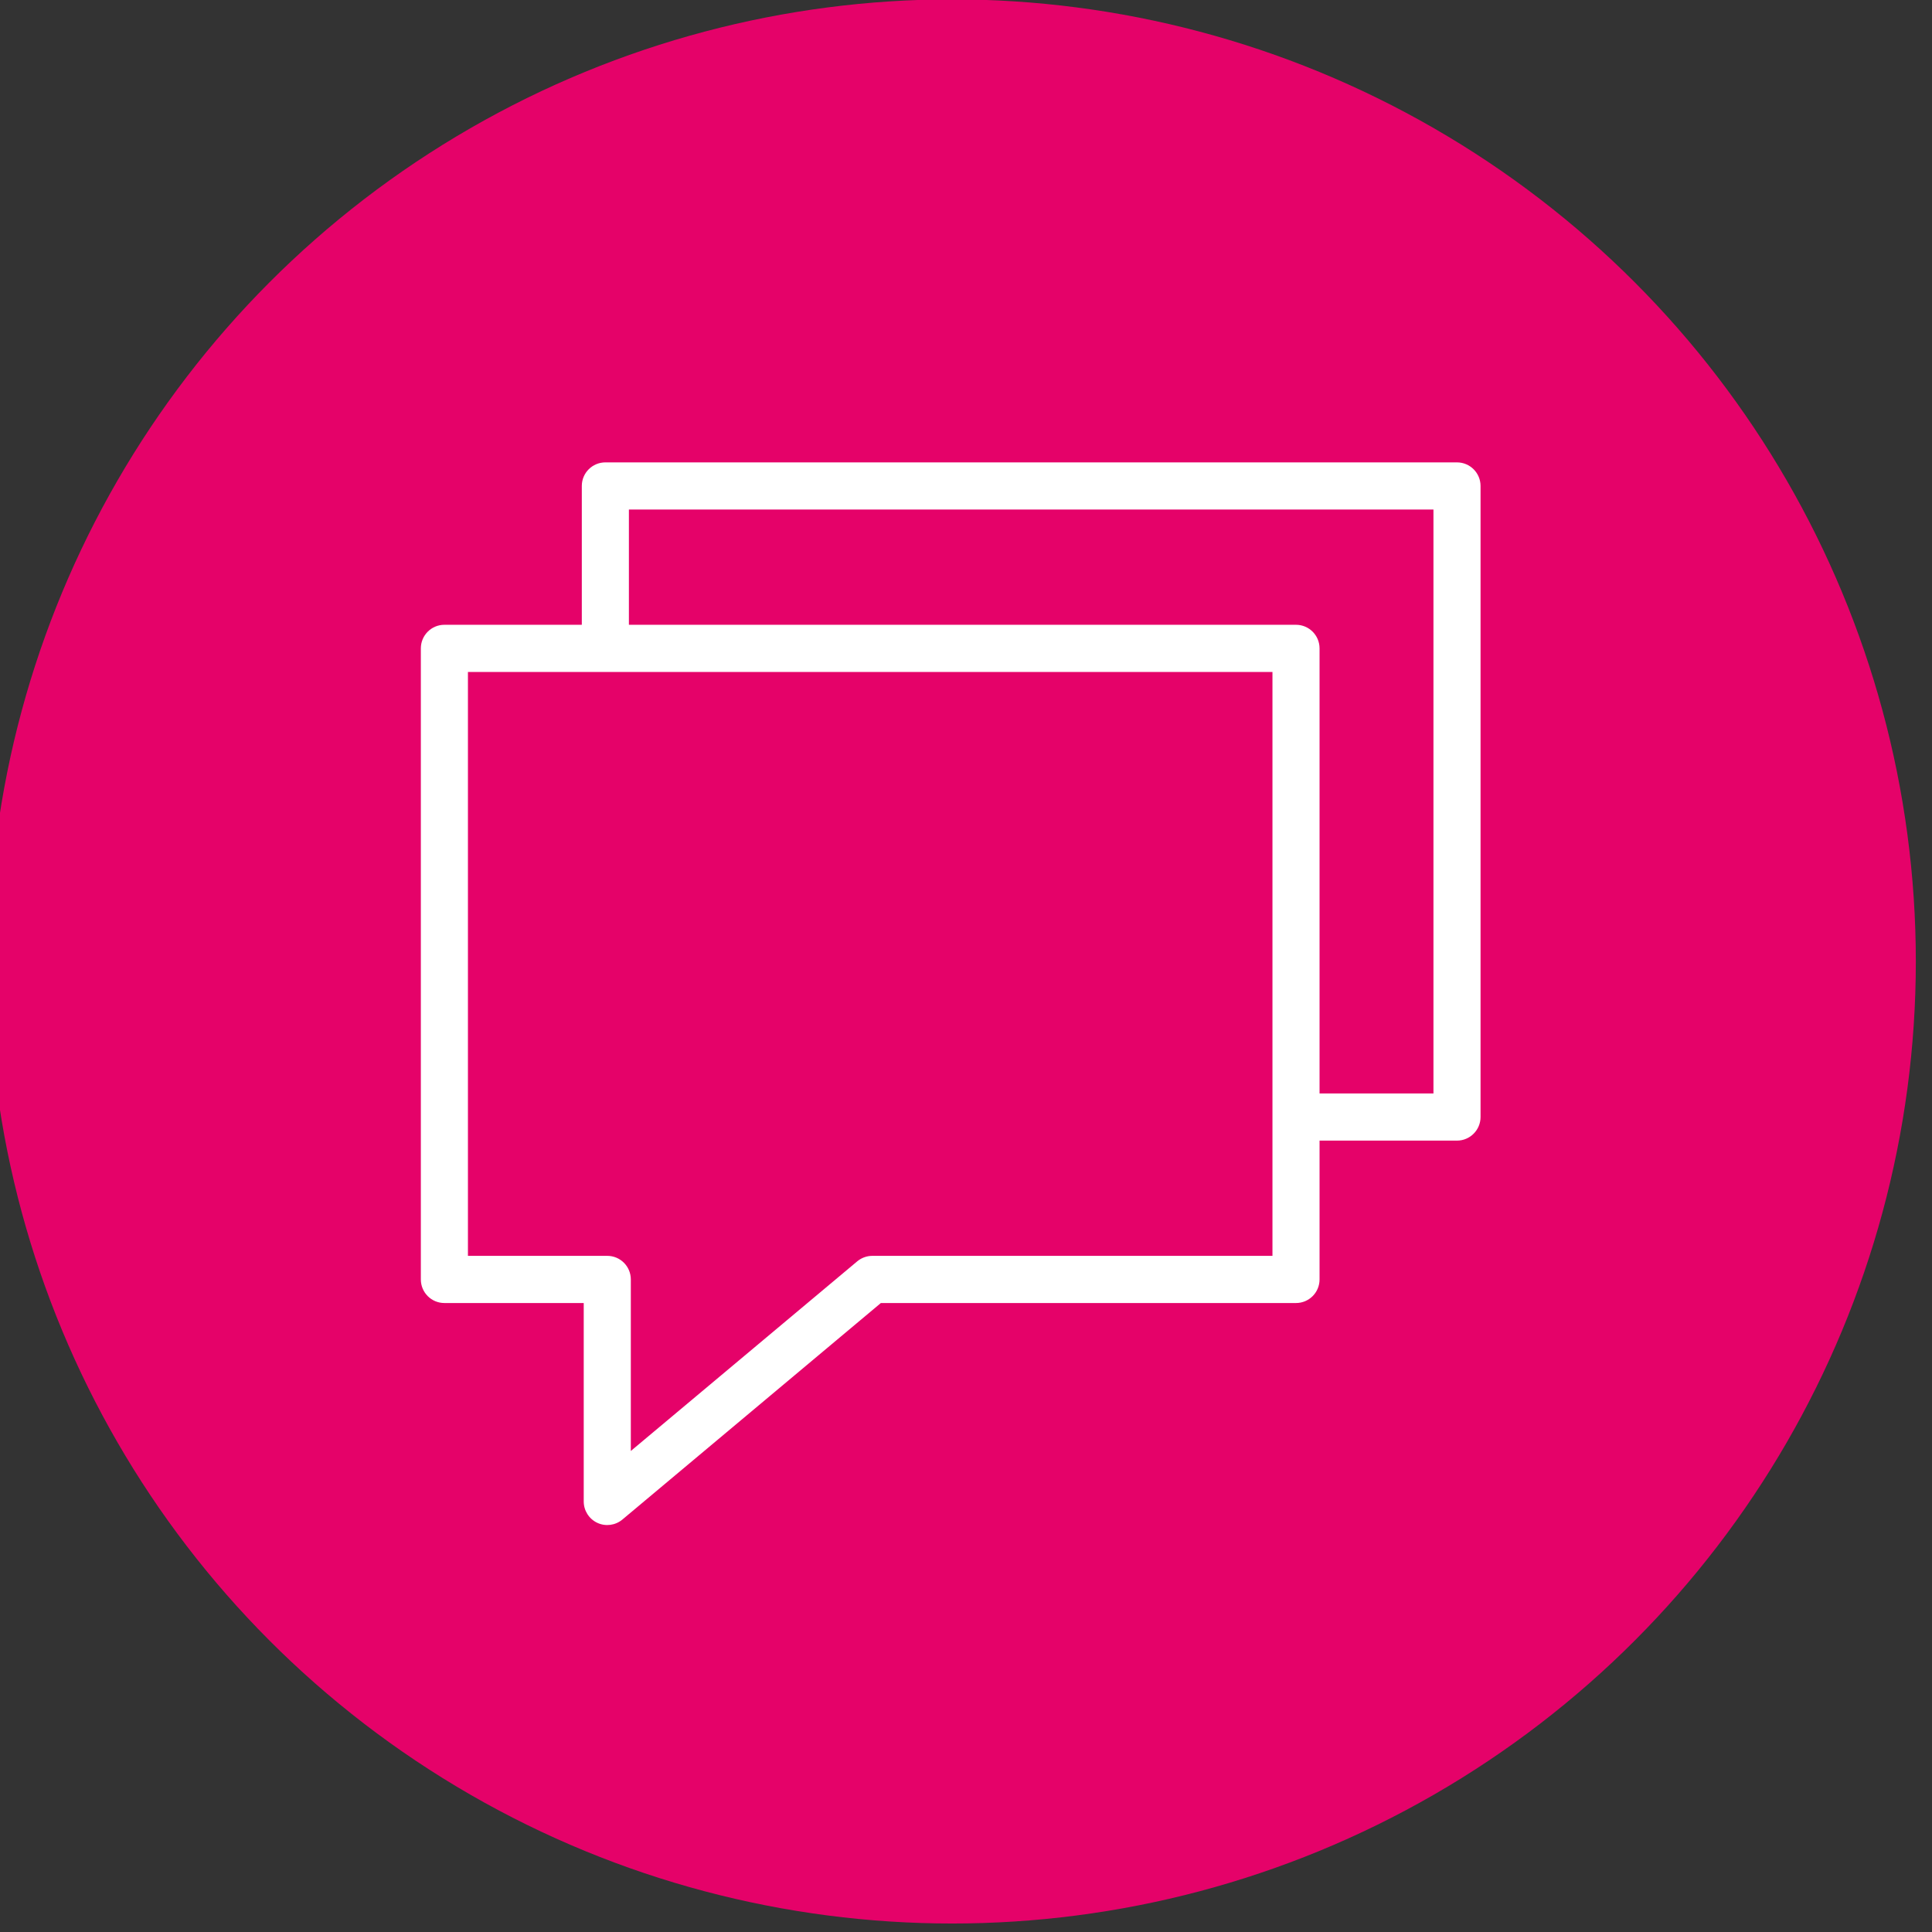
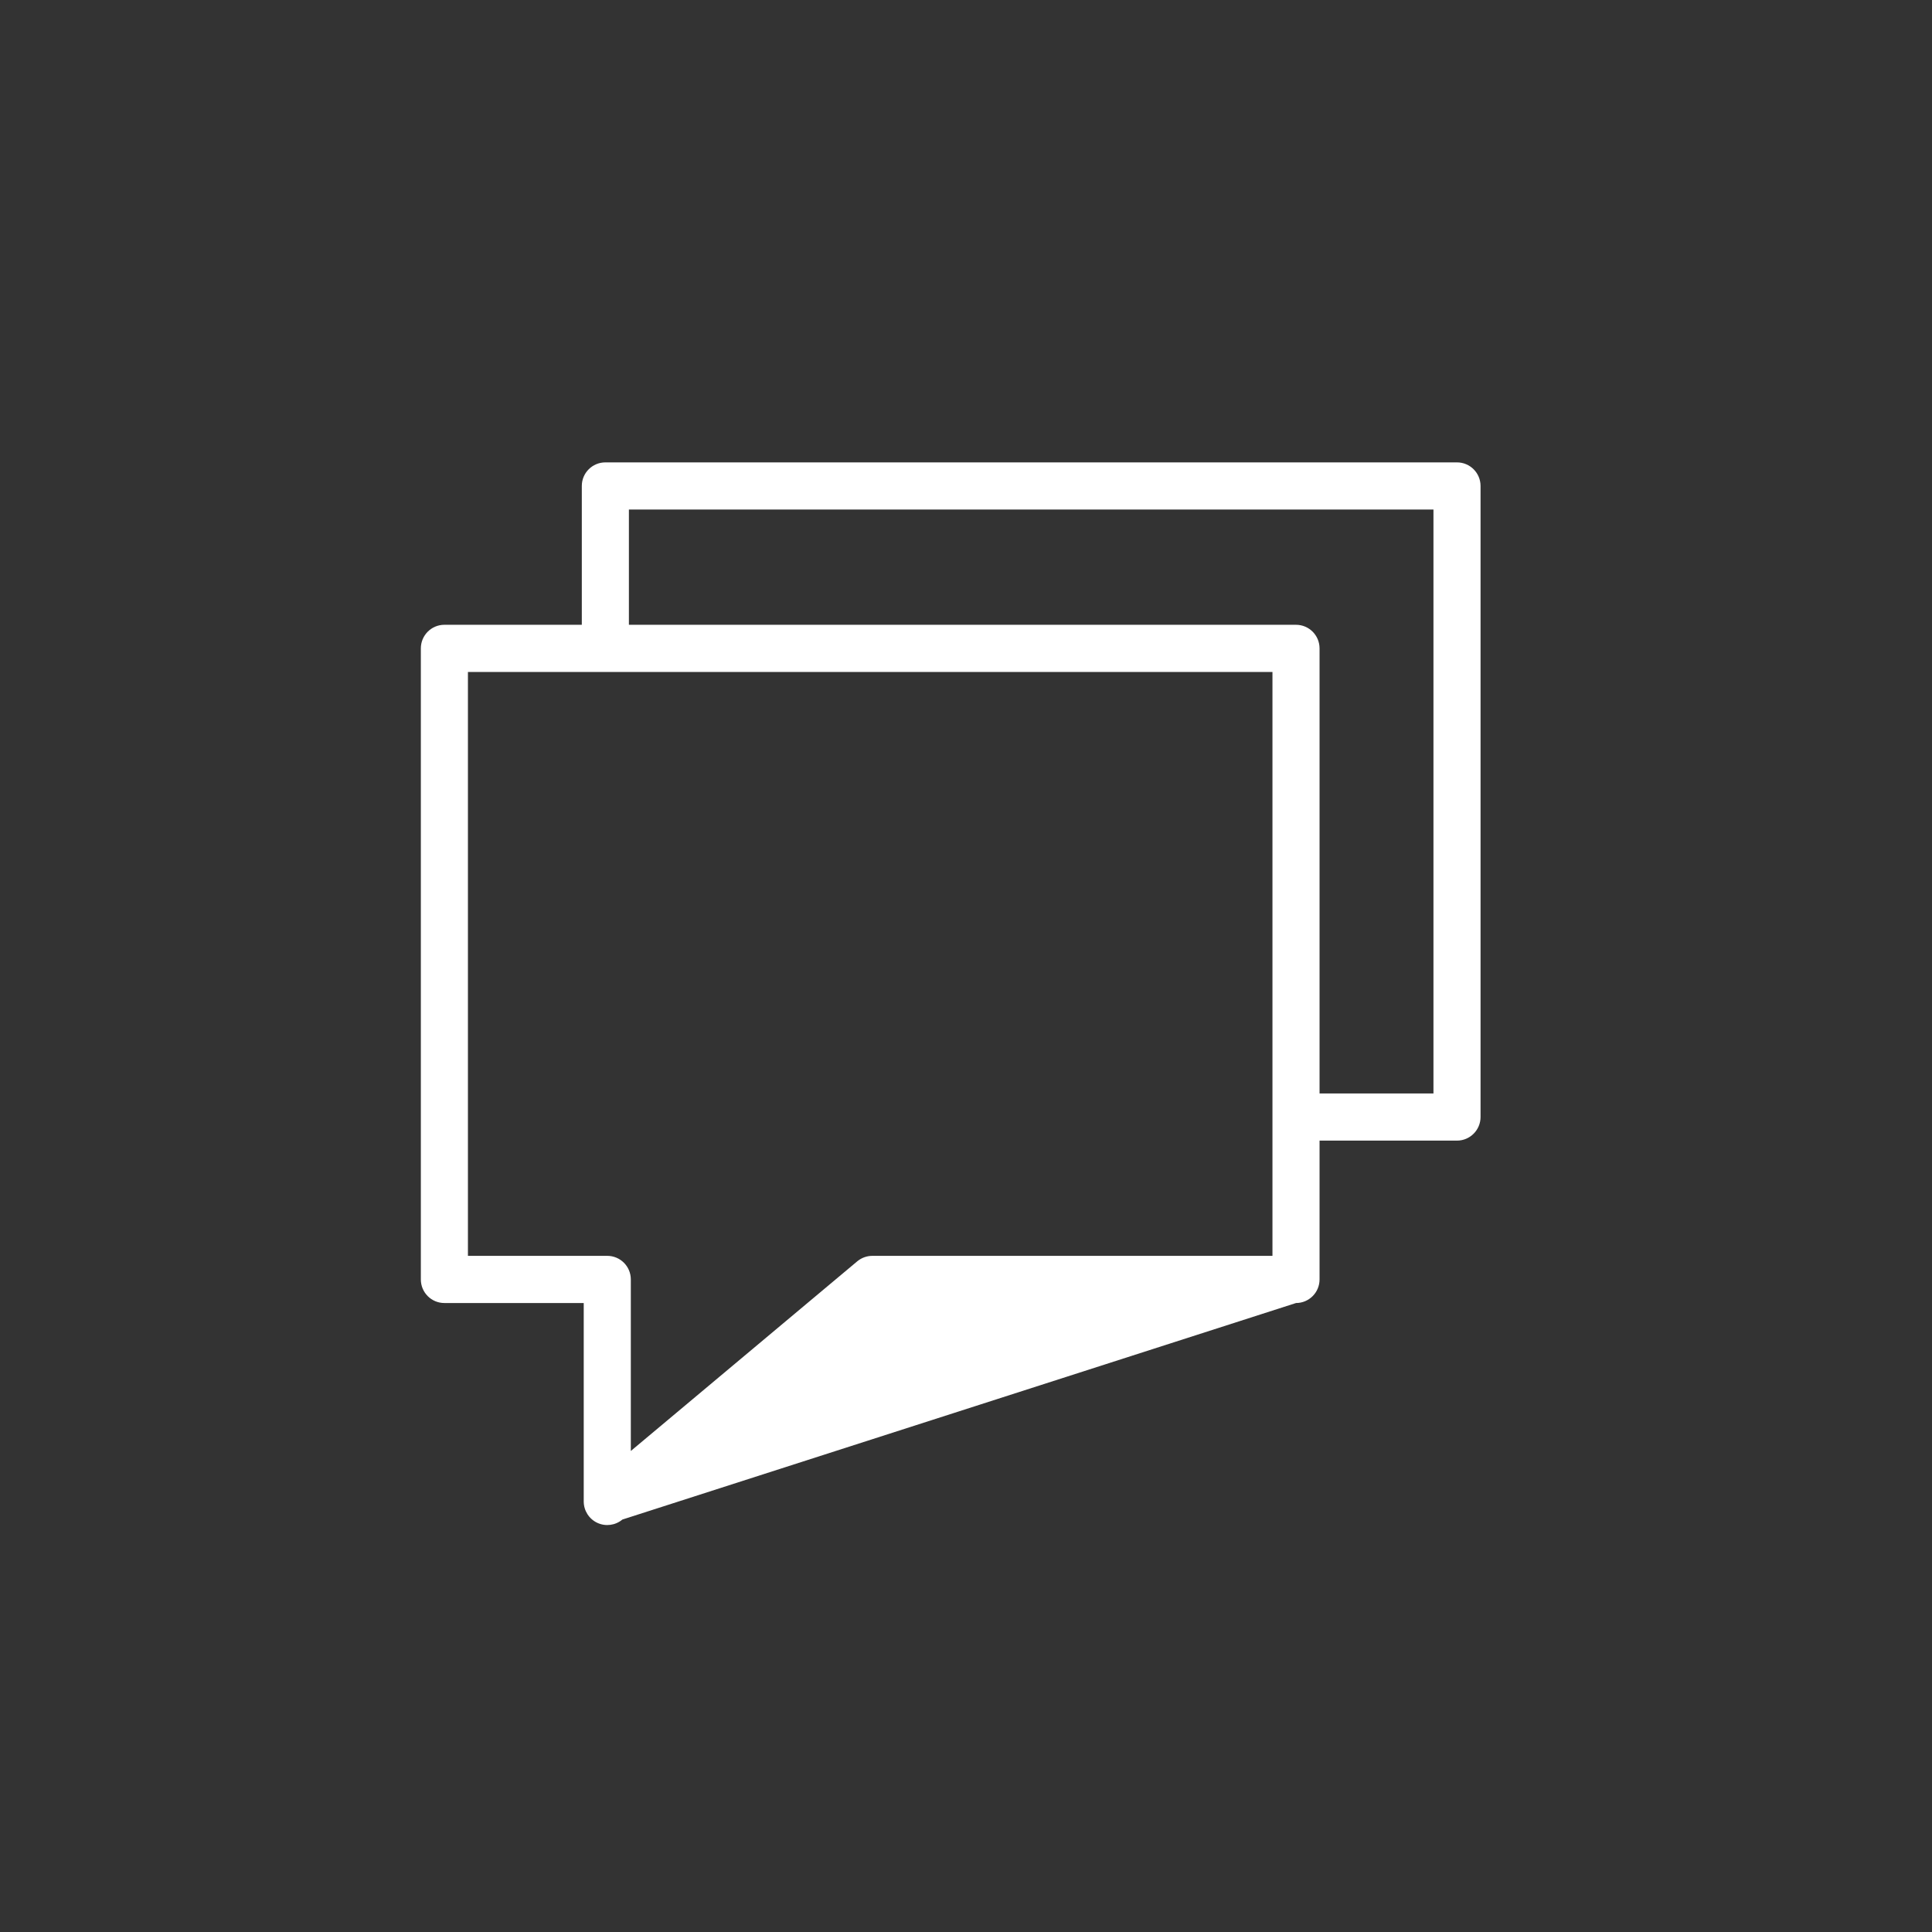
- <svg xmlns="http://www.w3.org/2000/svg" xmlns:ns1="http://www.serif.com/" width="100%" height="100%" viewBox="0 0 463 463" version="1.1" xml:space="preserve" style="fill-rule:evenodd;clip-rule:evenodd;stroke-linejoin:round;stroke-miterlimit:2;">
+ <svg xmlns="http://www.w3.org/2000/svg" width="100%" height="100%" viewBox="0 0 463 463" version="1.1" xml:space="preserve" style="fill-rule:evenodd;clip-rule:evenodd;stroke-linejoin:round;stroke-miterlimit:2;">
  <rect x="0" y="0" width="463" height="463" fill="#333333" stroke="none" />
  <g transform="matrix(1,0,0,1,-669,-9939)">
    <g transform="matrix(1.944,0,0,5.337,-12970.4,0)">
      <g id="icon-seo-online-consulting" transform="matrix(1,0,0,1,297.097,1838.74)">
        <g transform="matrix(0.528,0,0,0.192,6717.63,23.514)">
          <g id="bg">
-             <circle id="bg1" ns1:id="bg" cx="225" cy="225" r="225" style="fill:rgb(229,2,105);" />
-           </g>
+             </g>
        </g>
        <g transform="matrix(0.37,0,0,0.135,5178.37,-908.385)">
-           <path d="M4357.86,7110.98L4357.86,7064.8C4357.86,7060.47 4361.37,7056.96 4365.71,7056.96L4649.45,7056.96C4653.78,7056.96 4657.3,7060.47 4657.3,7064.8L4657.3,7274.7C4657.3,7279.03 4653.78,7282.55 4649.45,7282.55L4603.66,7282.55L4603.66,7328.73C4603.66,7333.06 4600.15,7336.57 4595.82,7336.57L4457.5,7336.57L4371.38,7408.59C4369.04,7410.54 4365.78,7410.97 4363.02,7409.68C4360.26,7408.39 4358.5,7405.62 4358.5,7402.57L4358.5,7336.57L4312.07,7336.57C4307.74,7336.57 4304.23,7333.06 4304.23,7328.73L4304.23,7118.83C4304.23,7114.49 4307.74,7110.98 4312.07,7110.98L4357.86,7110.98ZM4587.97,7320.88L4587.97,7126.67L4319.92,7126.67L4319.92,7320.88L4366.34,7320.88C4370.68,7320.88 4374.19,7324.39 4374.19,7328.73L4374.19,7385.78L4449.62,7322.71C4451.04,7321.53 4452.82,7320.88 4454.66,7320.88L4587.97,7320.88ZM4603.66,7266.86L4641.61,7266.86L4641.61,7072.65L4373.55,7072.65L4373.55,7110.98L4595.82,7110.98C4600.15,7110.98 4603.66,7114.49 4603.66,7118.83L4603.66,7266.86Z" style="fill:white;" />
+           <path d="M4357.86,7110.98L4357.86,7064.8C4357.86,7060.47 4361.37,7056.96 4365.71,7056.96L4649.45,7056.96C4653.78,7056.96 4657.3,7060.47 4657.3,7064.8L4657.3,7274.7C4657.3,7279.03 4653.78,7282.55 4649.45,7282.55L4603.66,7282.55L4603.66,7328.73C4603.66,7333.06 4600.15,7336.57 4595.82,7336.57L4371.38,7408.59C4369.04,7410.54 4365.78,7410.97 4363.02,7409.68C4360.26,7408.39 4358.5,7405.62 4358.5,7402.57L4358.5,7336.57L4312.07,7336.57C4307.74,7336.57 4304.23,7333.06 4304.23,7328.73L4304.23,7118.83C4304.23,7114.49 4307.74,7110.98 4312.07,7110.98L4357.86,7110.98ZM4587.97,7320.88L4587.97,7126.67L4319.92,7126.67L4319.92,7320.88L4366.34,7320.88C4370.68,7320.88 4374.19,7324.39 4374.19,7328.73L4374.19,7385.78L4449.62,7322.71C4451.04,7321.53 4452.82,7320.88 4454.66,7320.88L4587.97,7320.88ZM4603.66,7266.86L4641.61,7266.86L4641.61,7072.65L4373.55,7072.65L4373.55,7110.98L4595.82,7110.98C4600.15,7110.98 4603.66,7114.49 4603.66,7118.83L4603.66,7266.86Z" style="fill:white;" />
        </g>
      </g>
    </g>
  </g>
</svg>